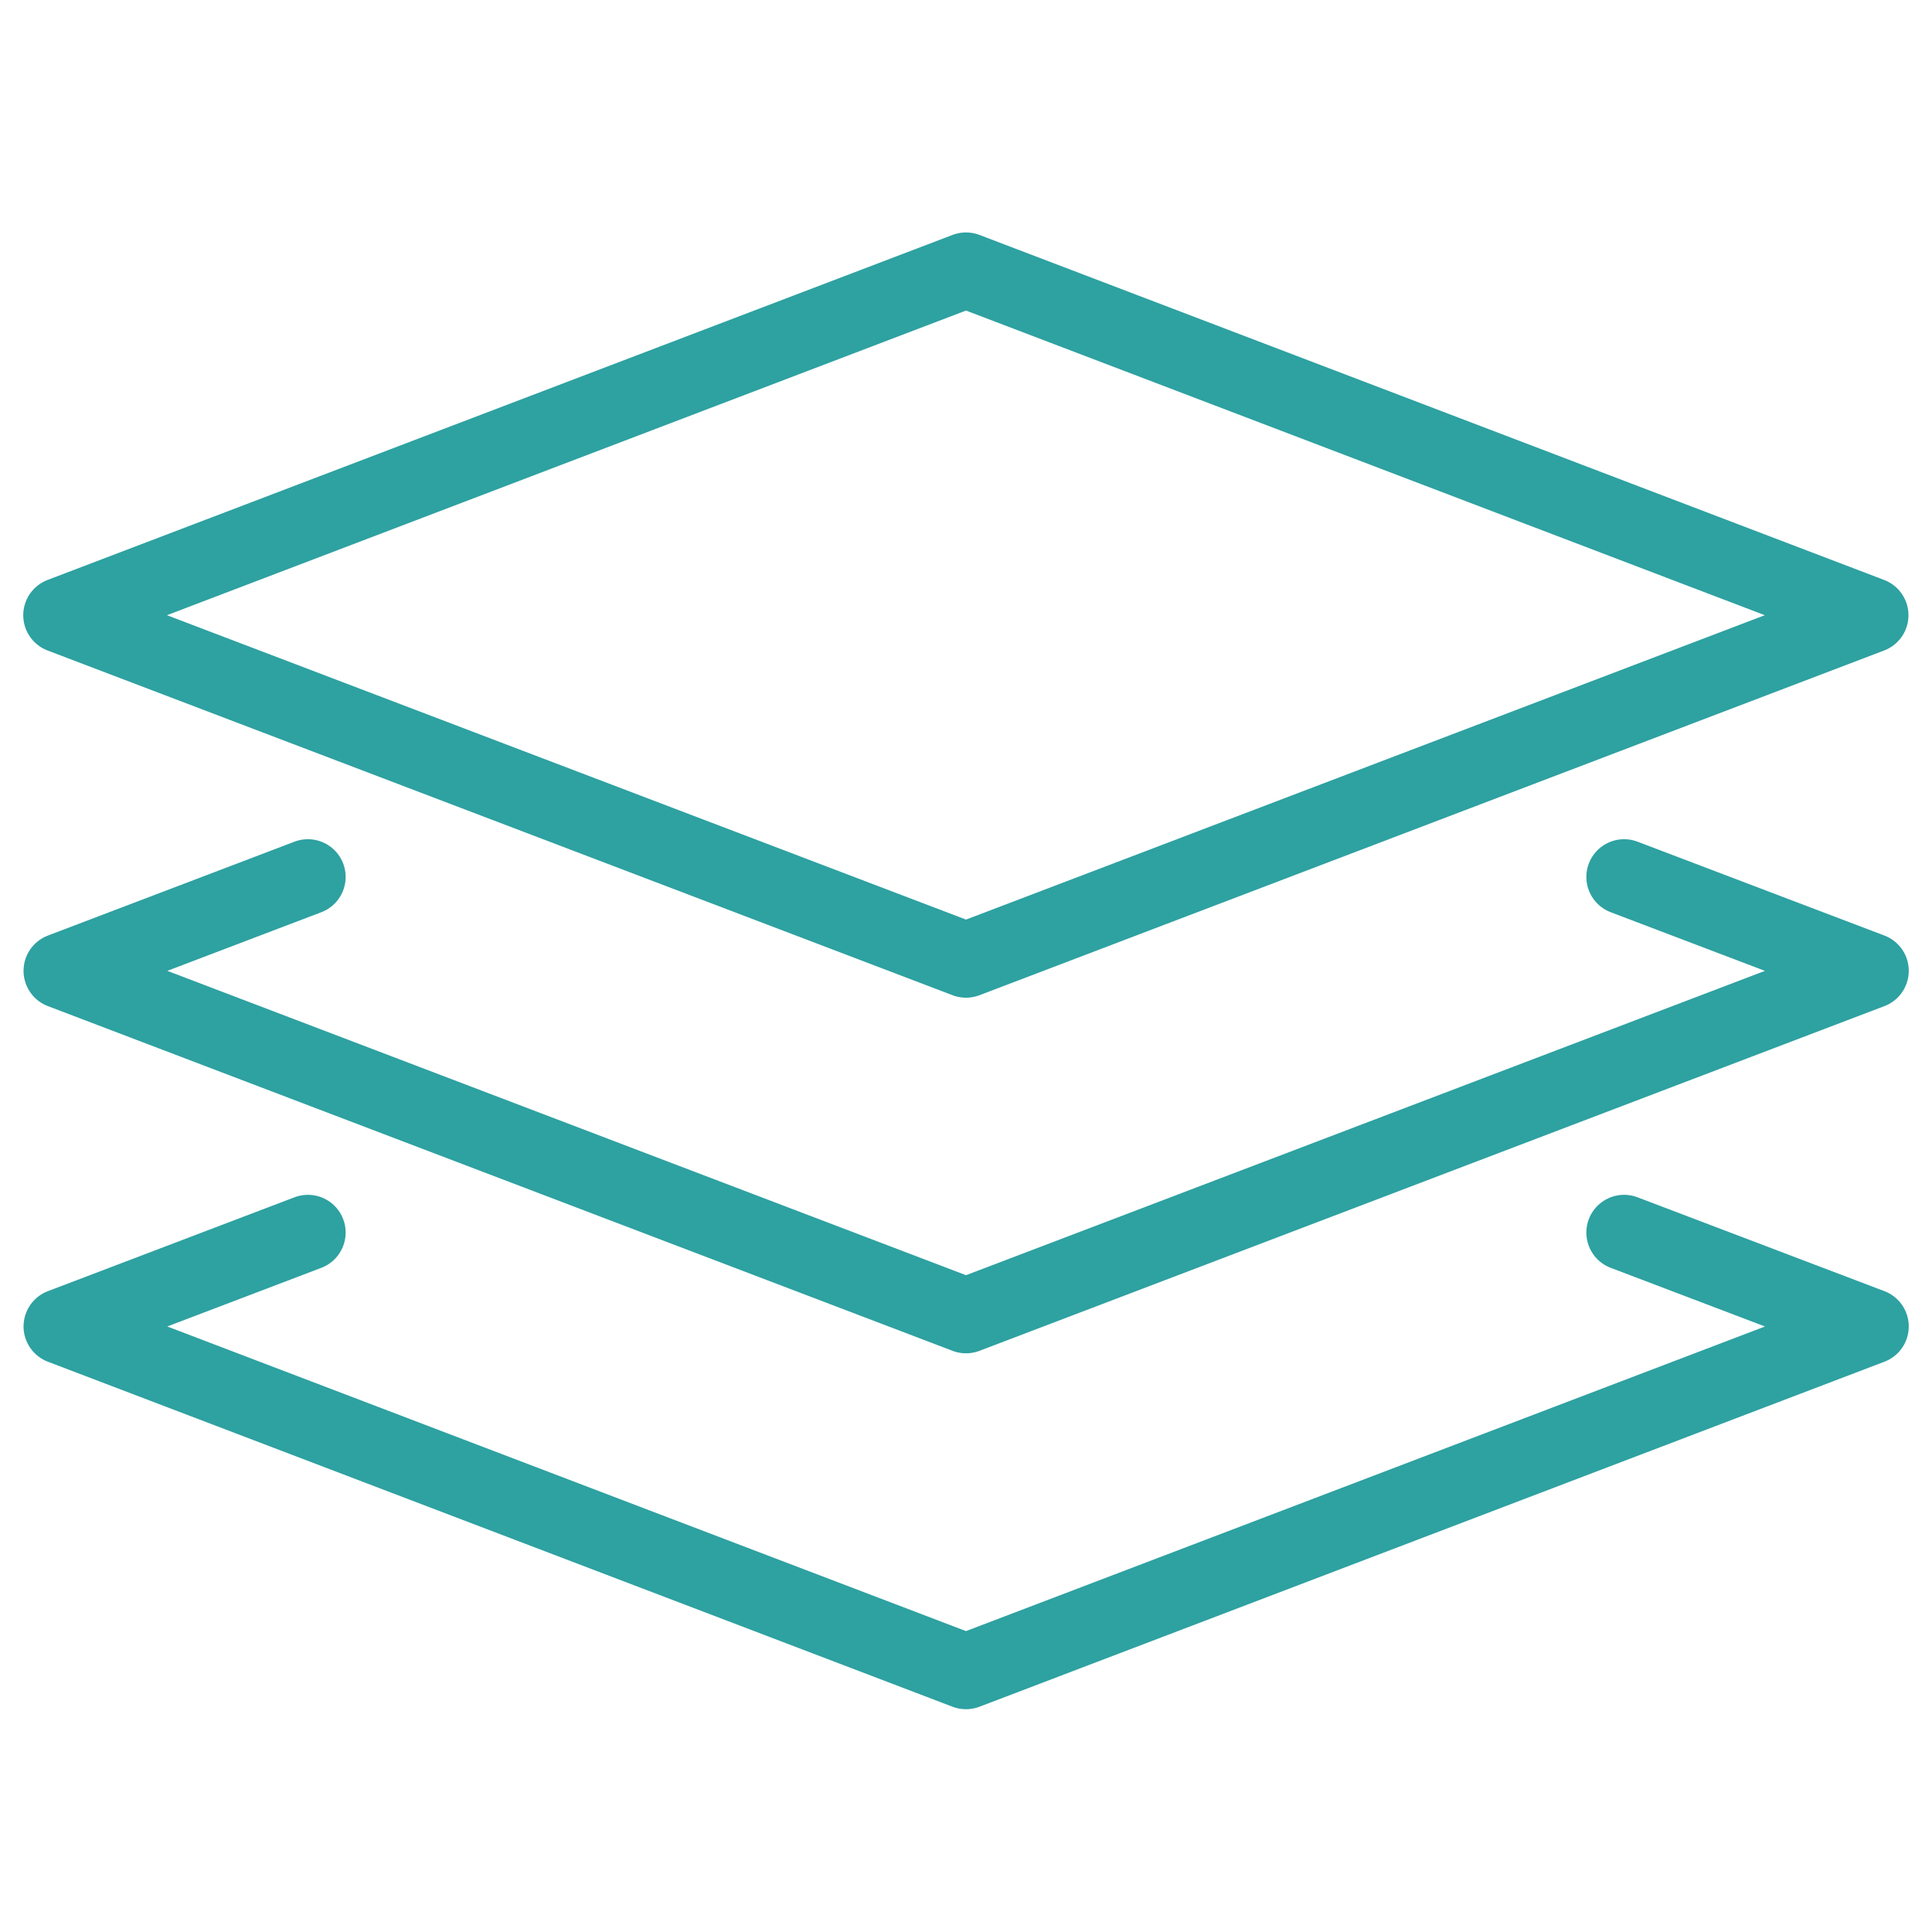
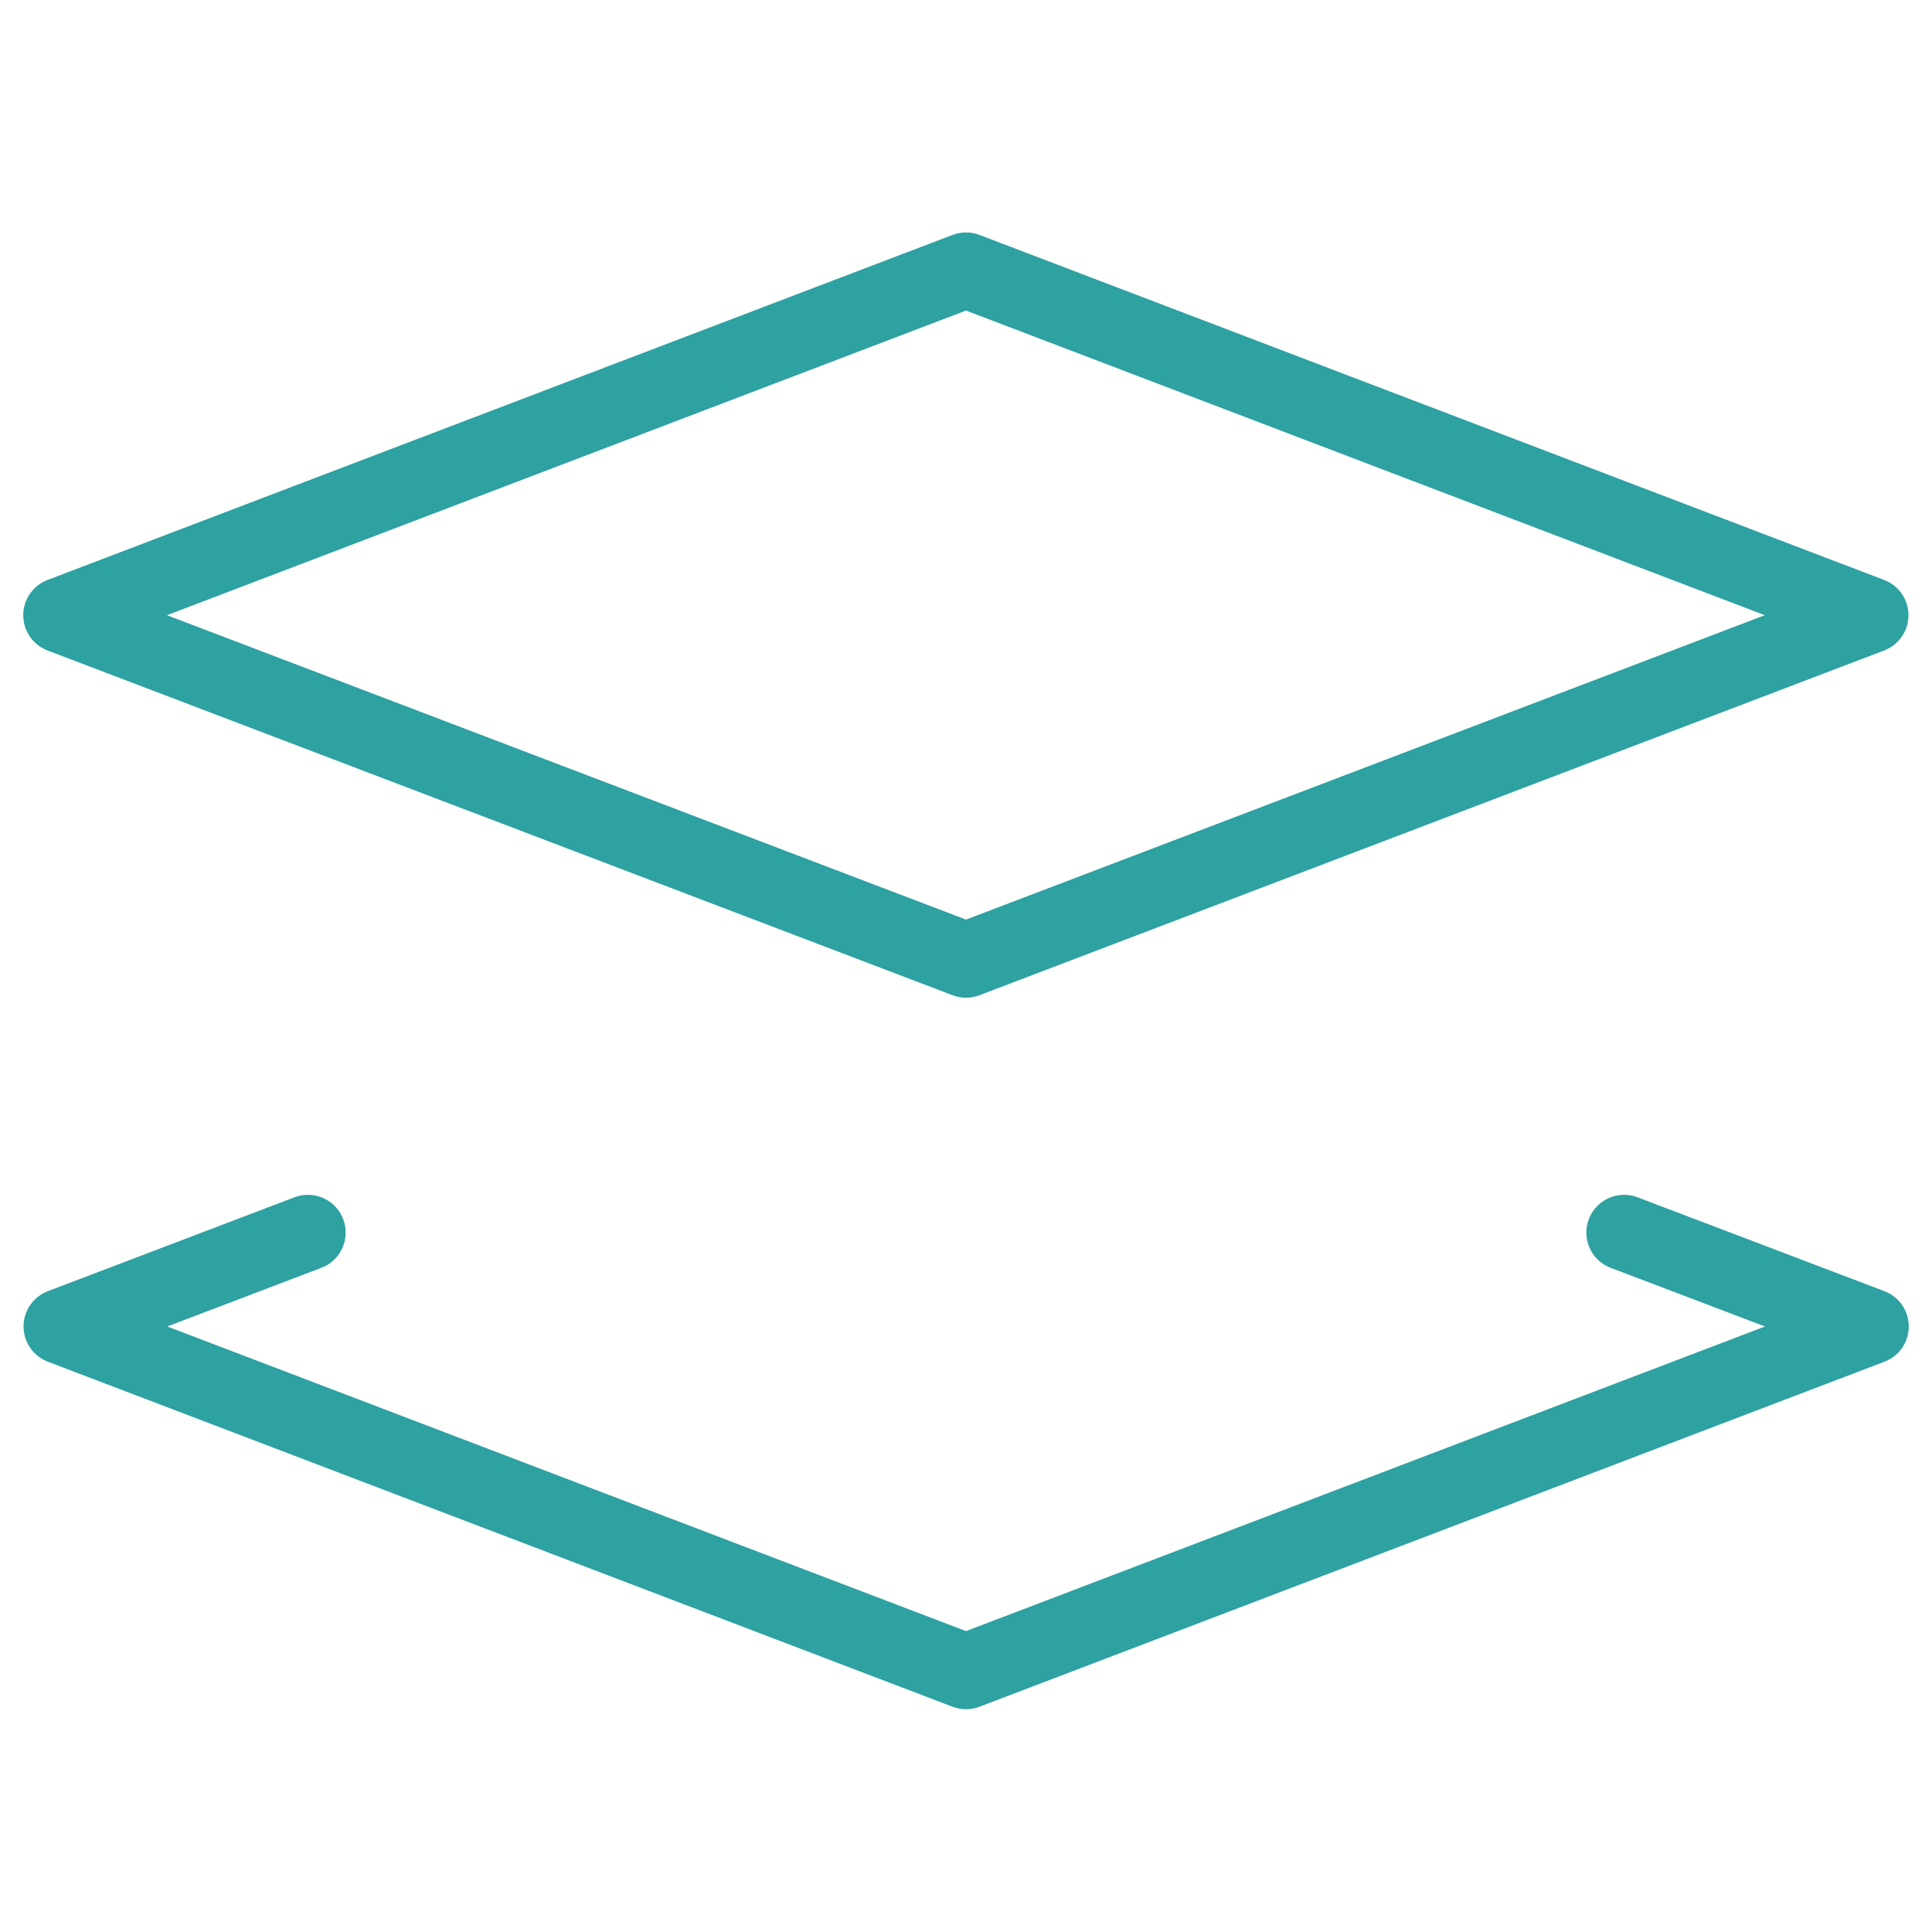
<svg xmlns="http://www.w3.org/2000/svg" id="Layer_1" data-name="Layer 1" viewBox="0 0 64 64">
  <defs>
    <style>
      .cls-1 {
        fill: none;
        stroke: #2ea1a1;
        stroke-linecap: round;
        stroke-linejoin: round;
        stroke-width: 2.5px;
      }
    </style>
  </defs>
  <polygon class="cls-1" points="61.97 20.38 32 31.8 2.02 20.38 32 8.95 61.97 20.38" />
  <polyline class="cls-1" points="10.2 40.83 2.03 43.94 32 55.37 61.98 43.94 53.8 40.83" />
-   <polyline class="cls-1" points="53.8 29.05 61.98 32.16 32 43.58 2.03 32.16 10.2 29.05" />
</svg>